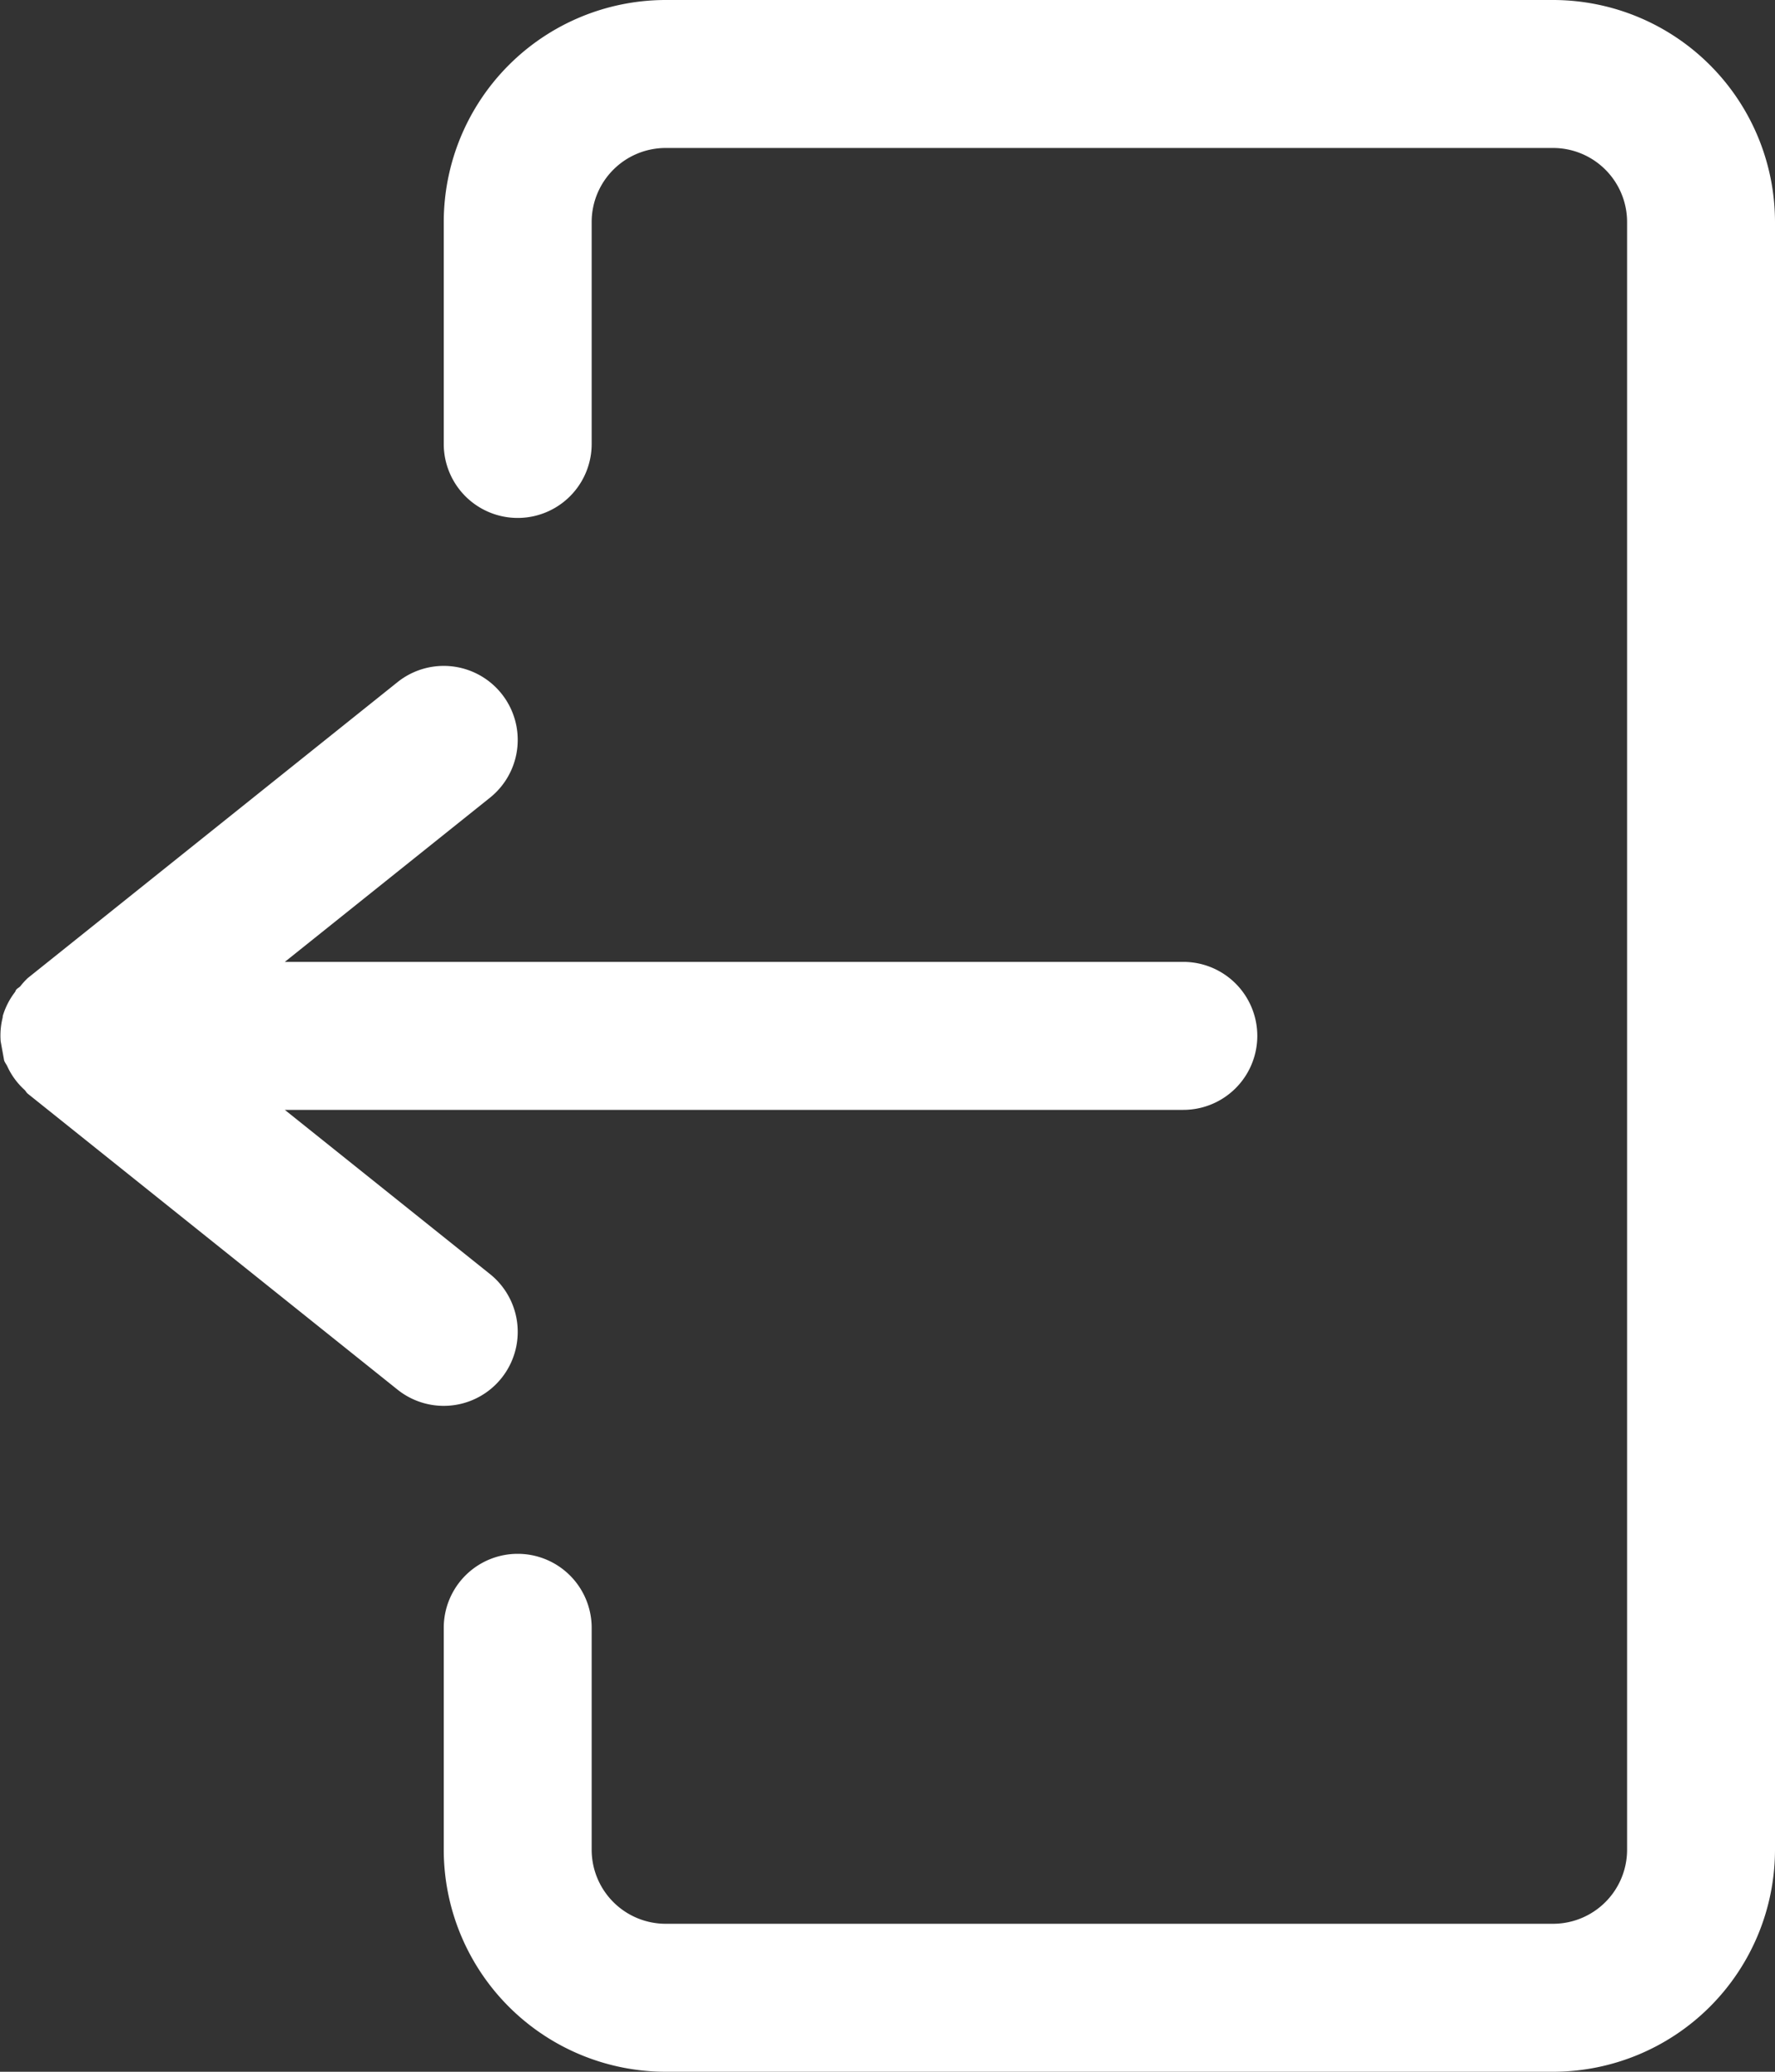
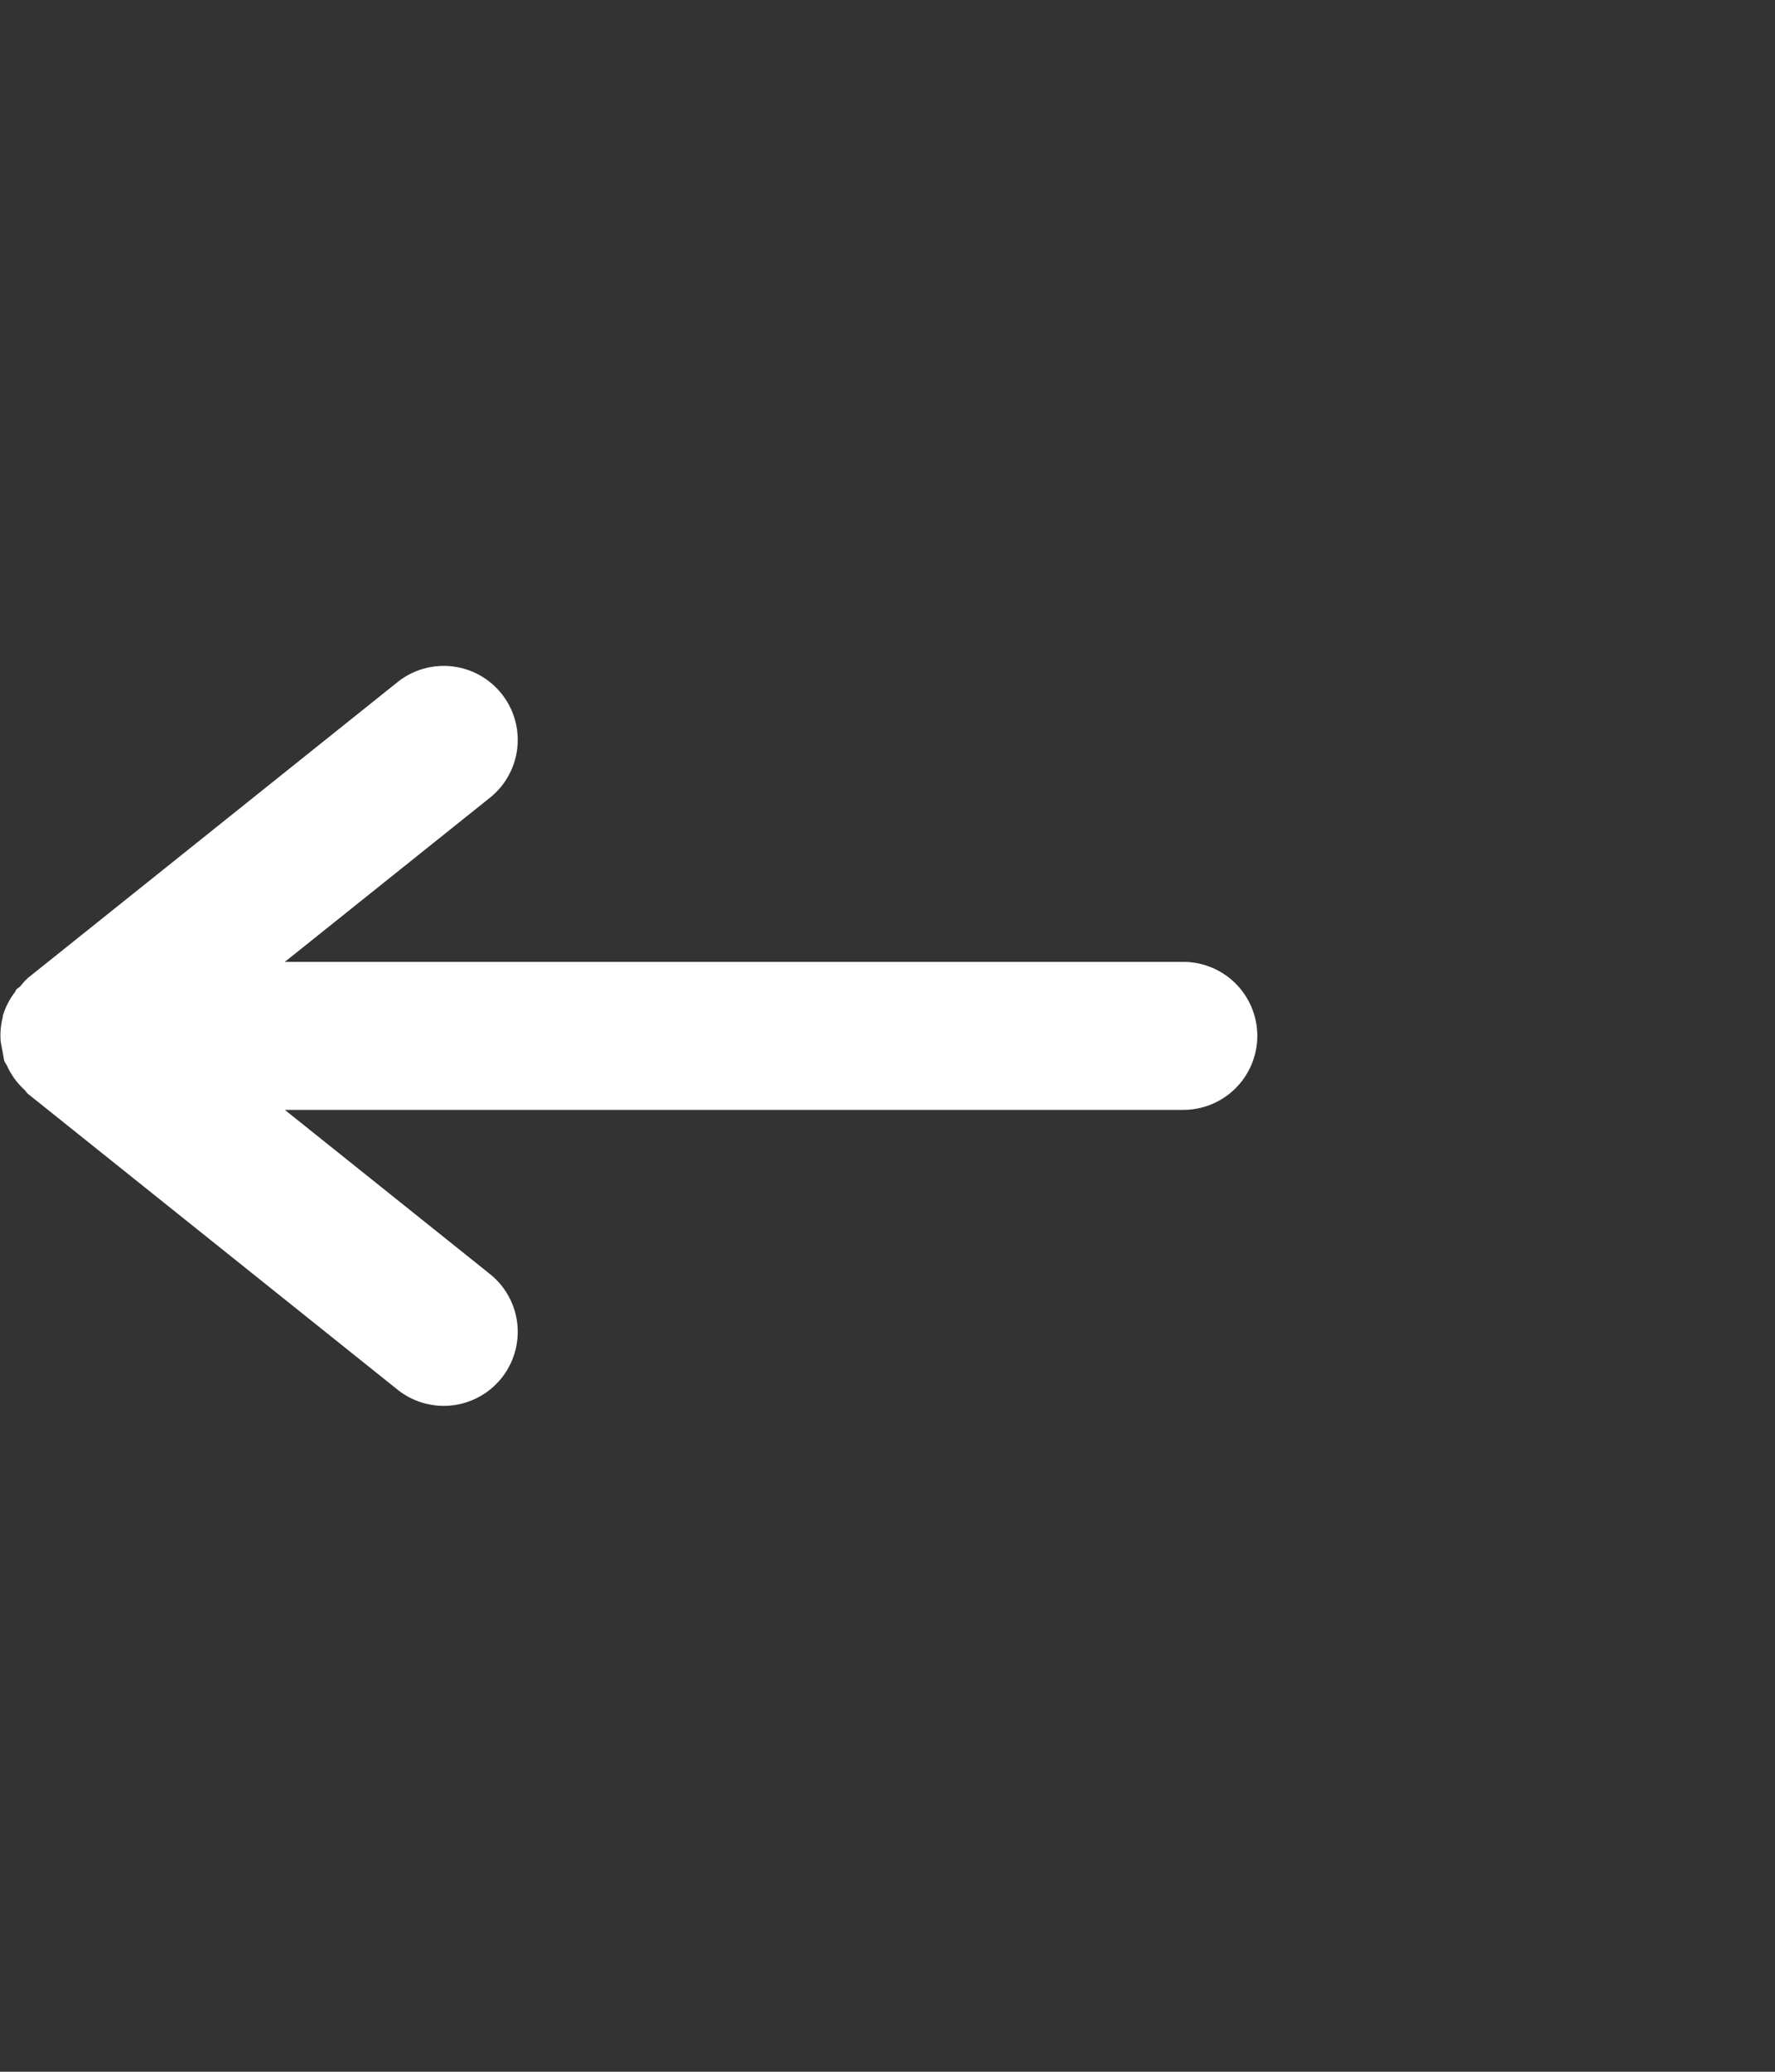
<svg xmlns="http://www.w3.org/2000/svg" fill="#ffffff" height="28" preserveAspectRatio="xMidYMid meet" version="1" viewBox="4.0 2.0 24.0 28.0" width="24" zoomAndPan="magnify">
  <rect x="4.0" y="2.0" width="24.0" height="28.0" fill="#333333" stroke="none" />
  <g data-name="Layer 25" id="change1_1">
-     <path d="M11,23a1,1,0,0,0-1,1v3a3.003,3.003,0,0,0,3,3H25a3.003,3.003,0,0,0,3-3V5a3.003,3.003,0,0,0-3-3H13a3.003,3.003,0,0,0-3,3V8a1,1,0,0,0,2,0V5a1.001,1.001,0,0,1,1-1H25a1.001,1.001,0,0,1,1,1V27a1.001,1.001,0,0,1-1,1H13a1.001,1.001,0,0,1-1-1V24A1,1,0,0,0,11,23Z" />
    <path d="M4.375,15.219a.968.968,0,0,0-.099.109c-.017.019-.041.028-.057.048-.008.01-.01.024-.018.034a.997.997,0,0,0-.162.316c-.003.01-.001.02-.004.03a.995.995,0,0,0-.026.318,1776.686,1776.686,0,0,1,.047.258c.01.03.031.053.044.082a.954.954,0,0,0,.06.111.985.985,0,0,0,.17.203c.018.016.026.038.045.053l5,4a1,1,0,0,0,1.25-1.562L7.851,17H20a1,1,0,0,0,0-2H7.851l2.774-2.219a1,1,0,1,0-1.25-1.562Z" />
  </g>
</svg>